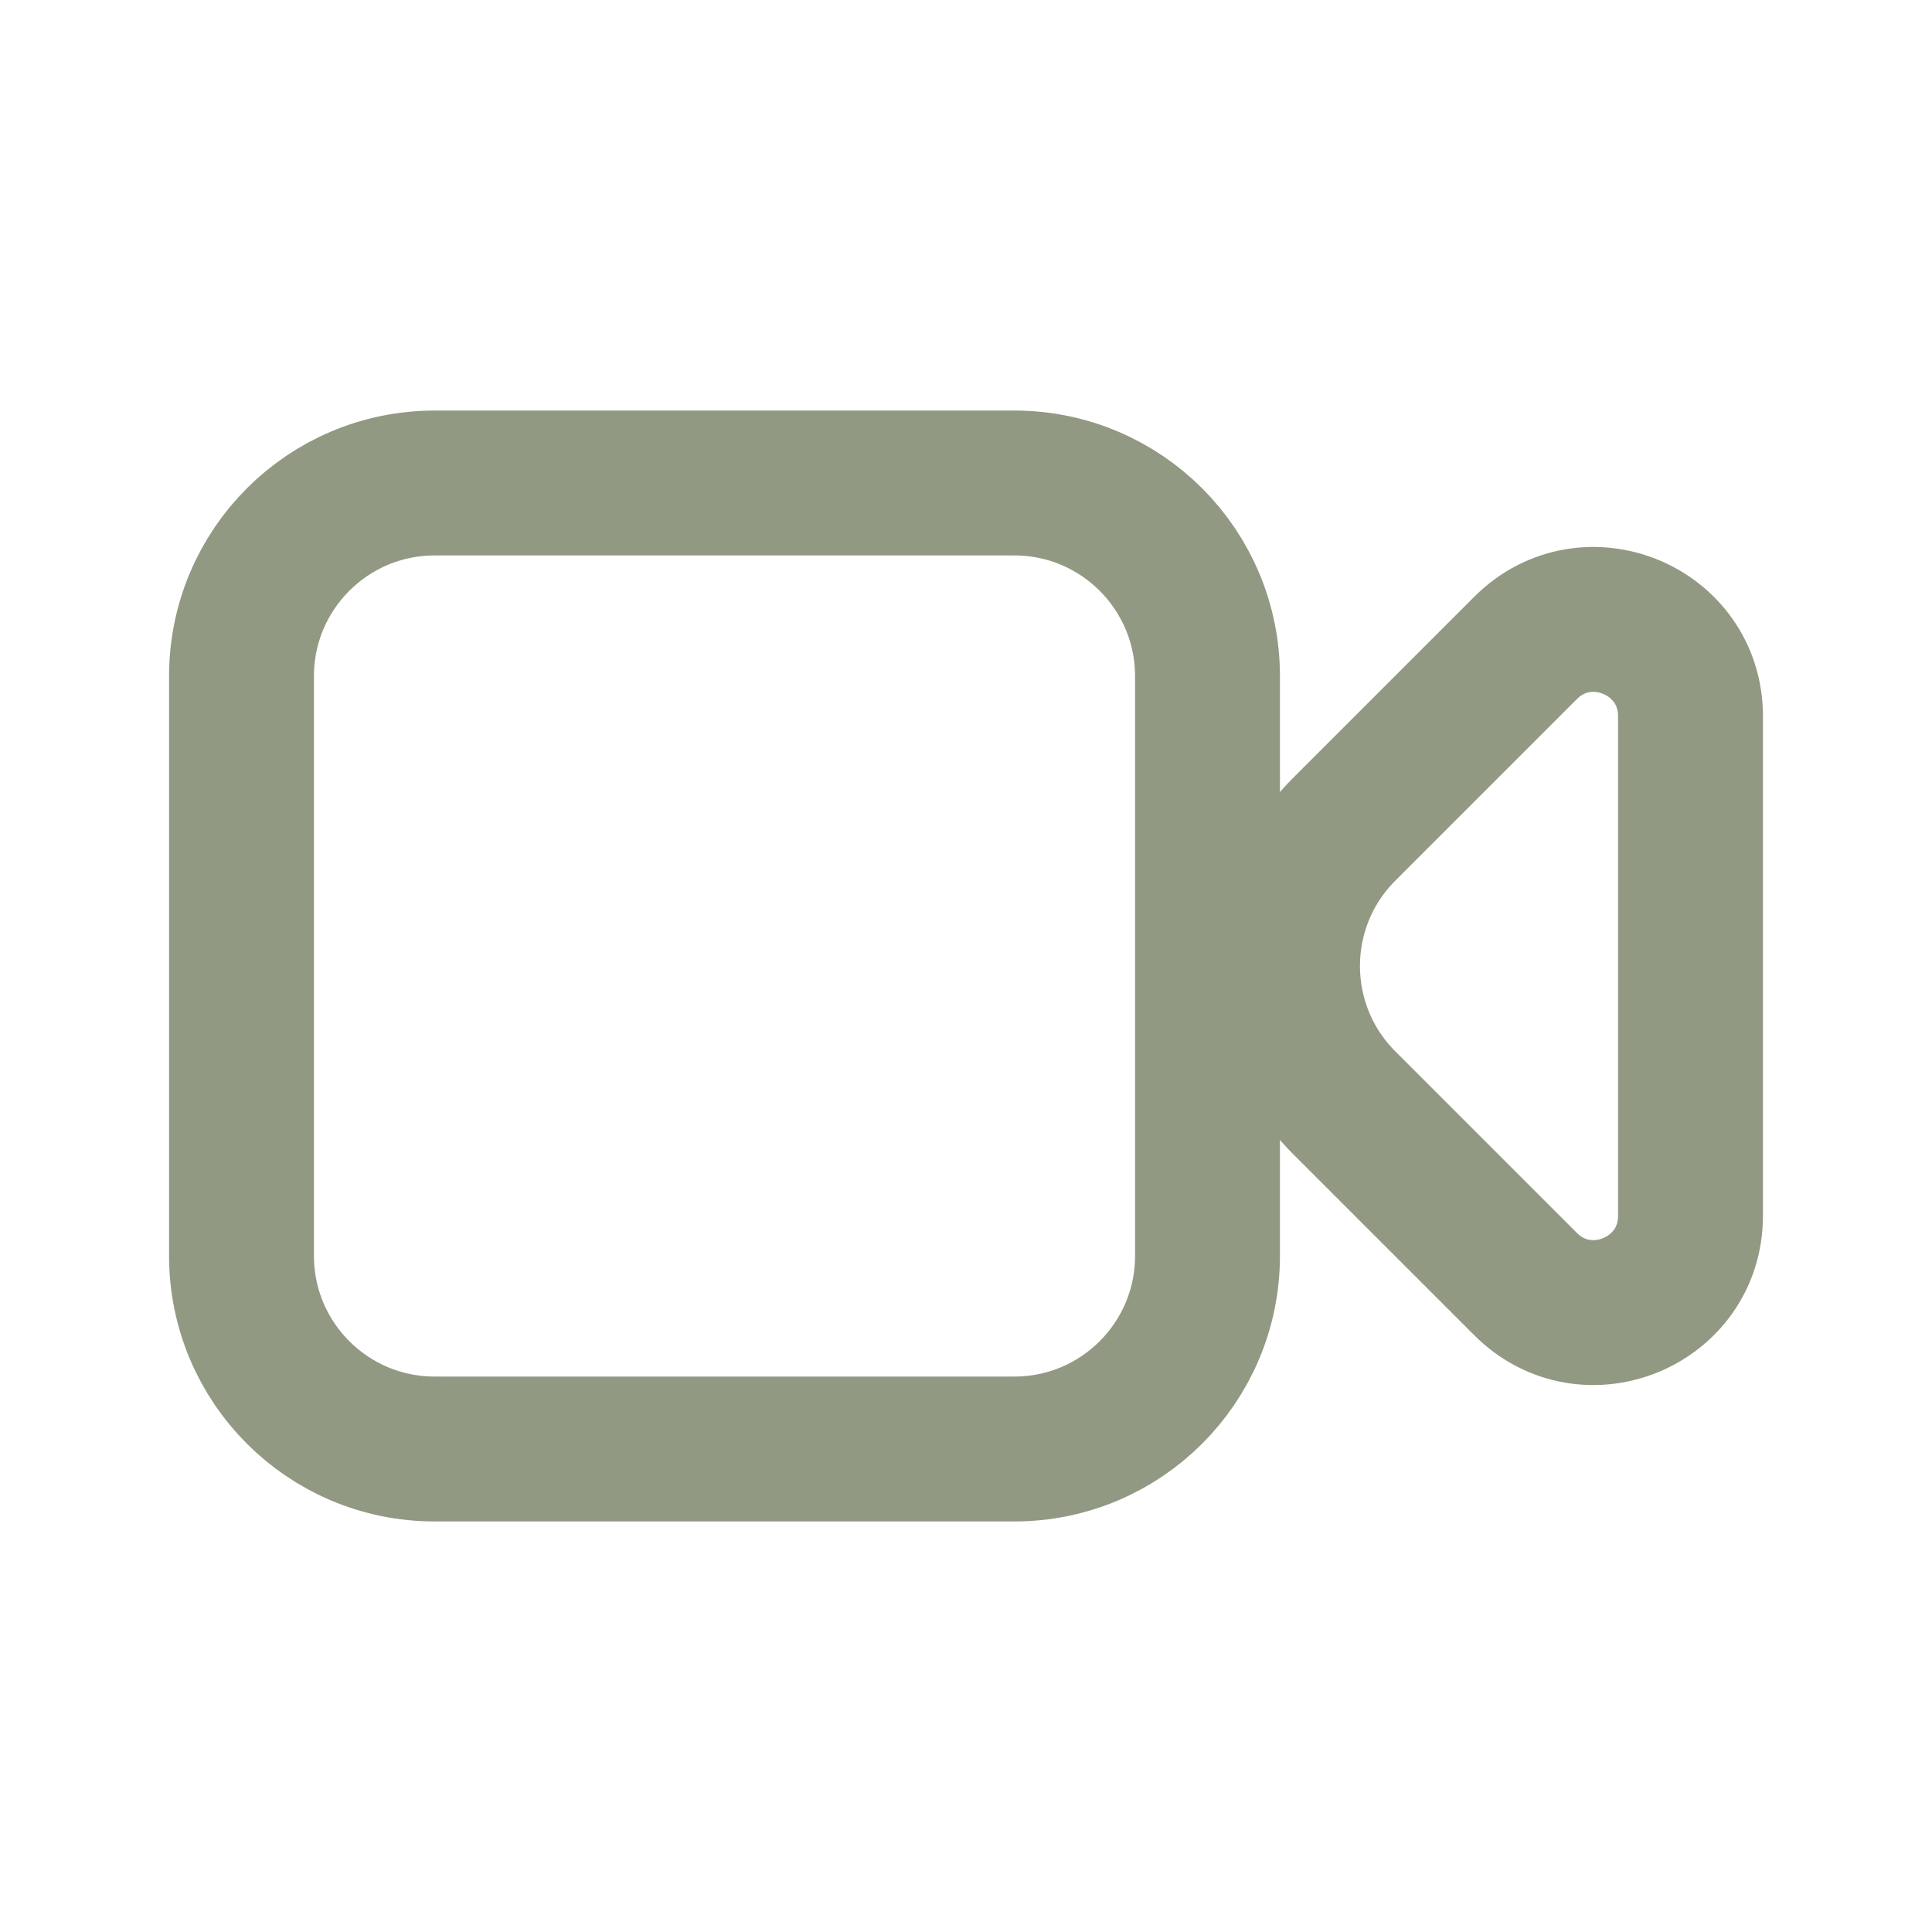
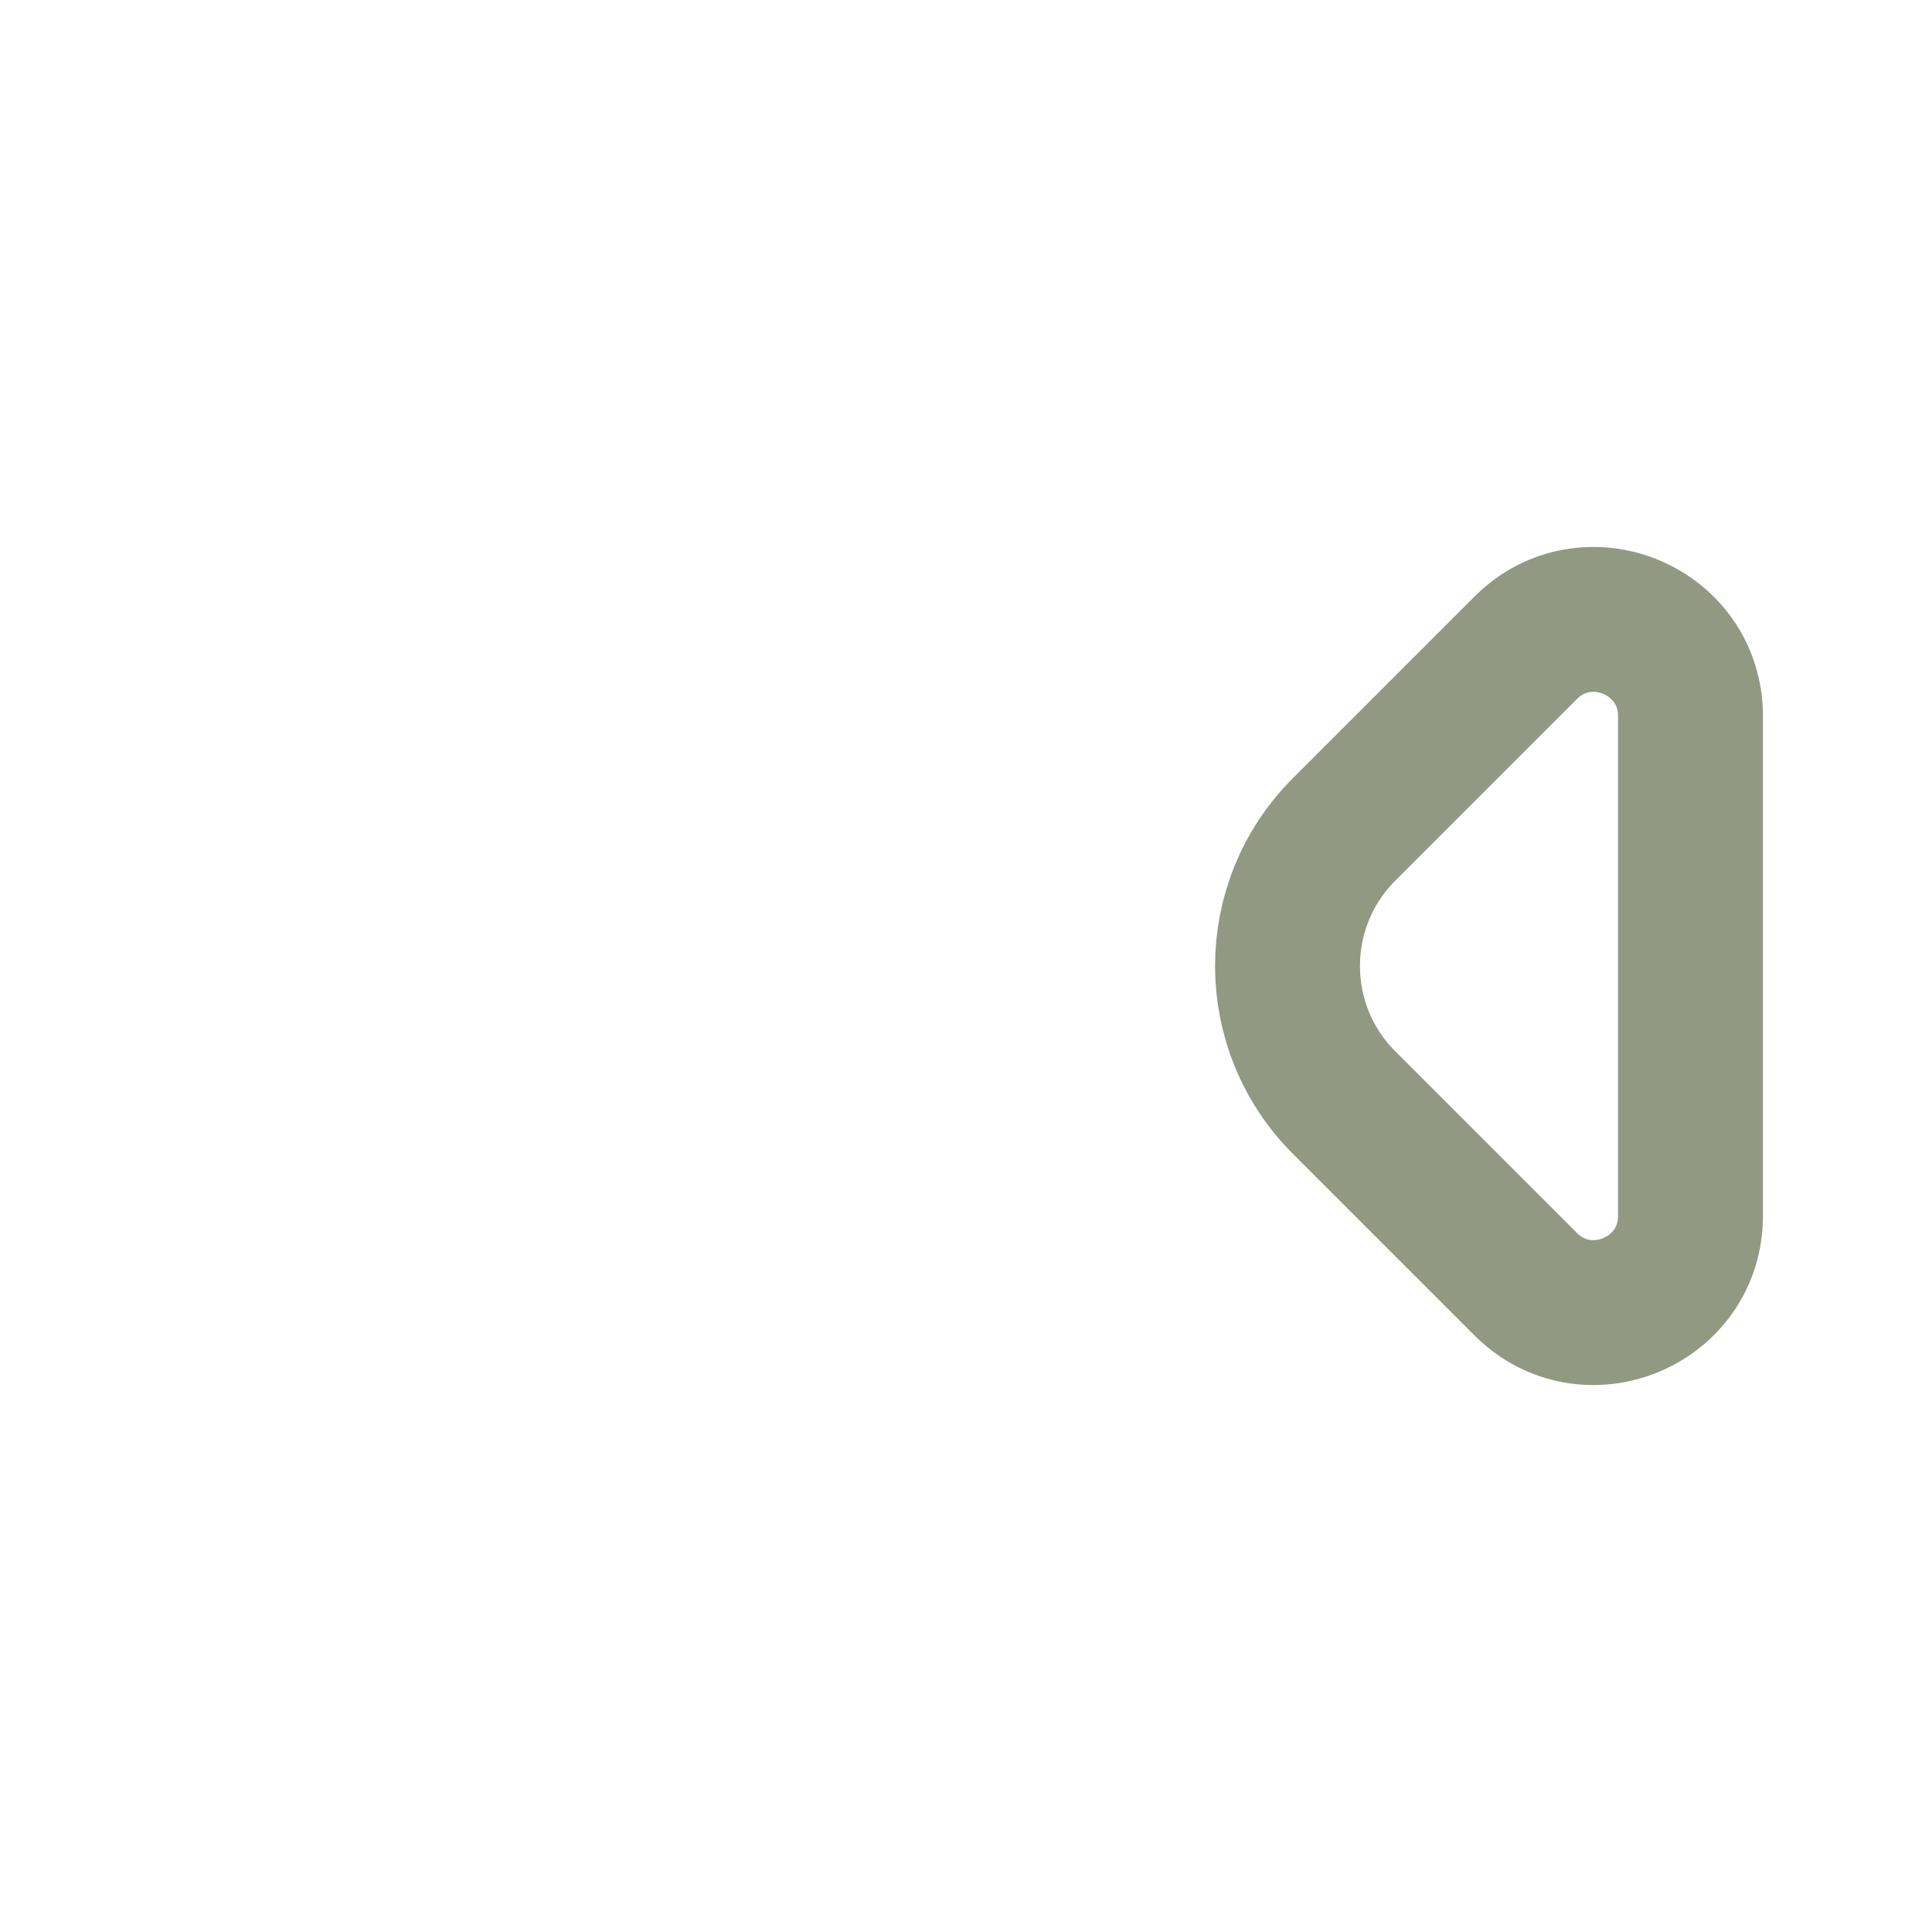
<svg xmlns="http://www.w3.org/2000/svg" width="20" height="20" viewBox="0 0 20 20" fill="none">
-   <path d="M4.5 5C3.395 5 2.5 5.895 2.5 7L2.5 13C2.5 14.105 3.395 15 4.5 15H10.5C11.605 15 12.5 14.105 12.5 13V7C12.5 5.895 11.605 5 10.5 5H4.5Z" stroke="#929982" stroke-width="1.5" stroke-linecap="round" stroke-linejoin="round" />
  <path d="M13.914 8.586C13.133 9.367 13.133 10.633 13.914 11.414L15.793 13.293C16.423 13.923 17.5 13.477 17.5 12.586V7.414C17.5 6.523 16.423 6.077 15.793 6.707L13.914 8.586Z" stroke="#929982" stroke-width="1.5" stroke-linecap="round" stroke-linejoin="round" />
</svg>